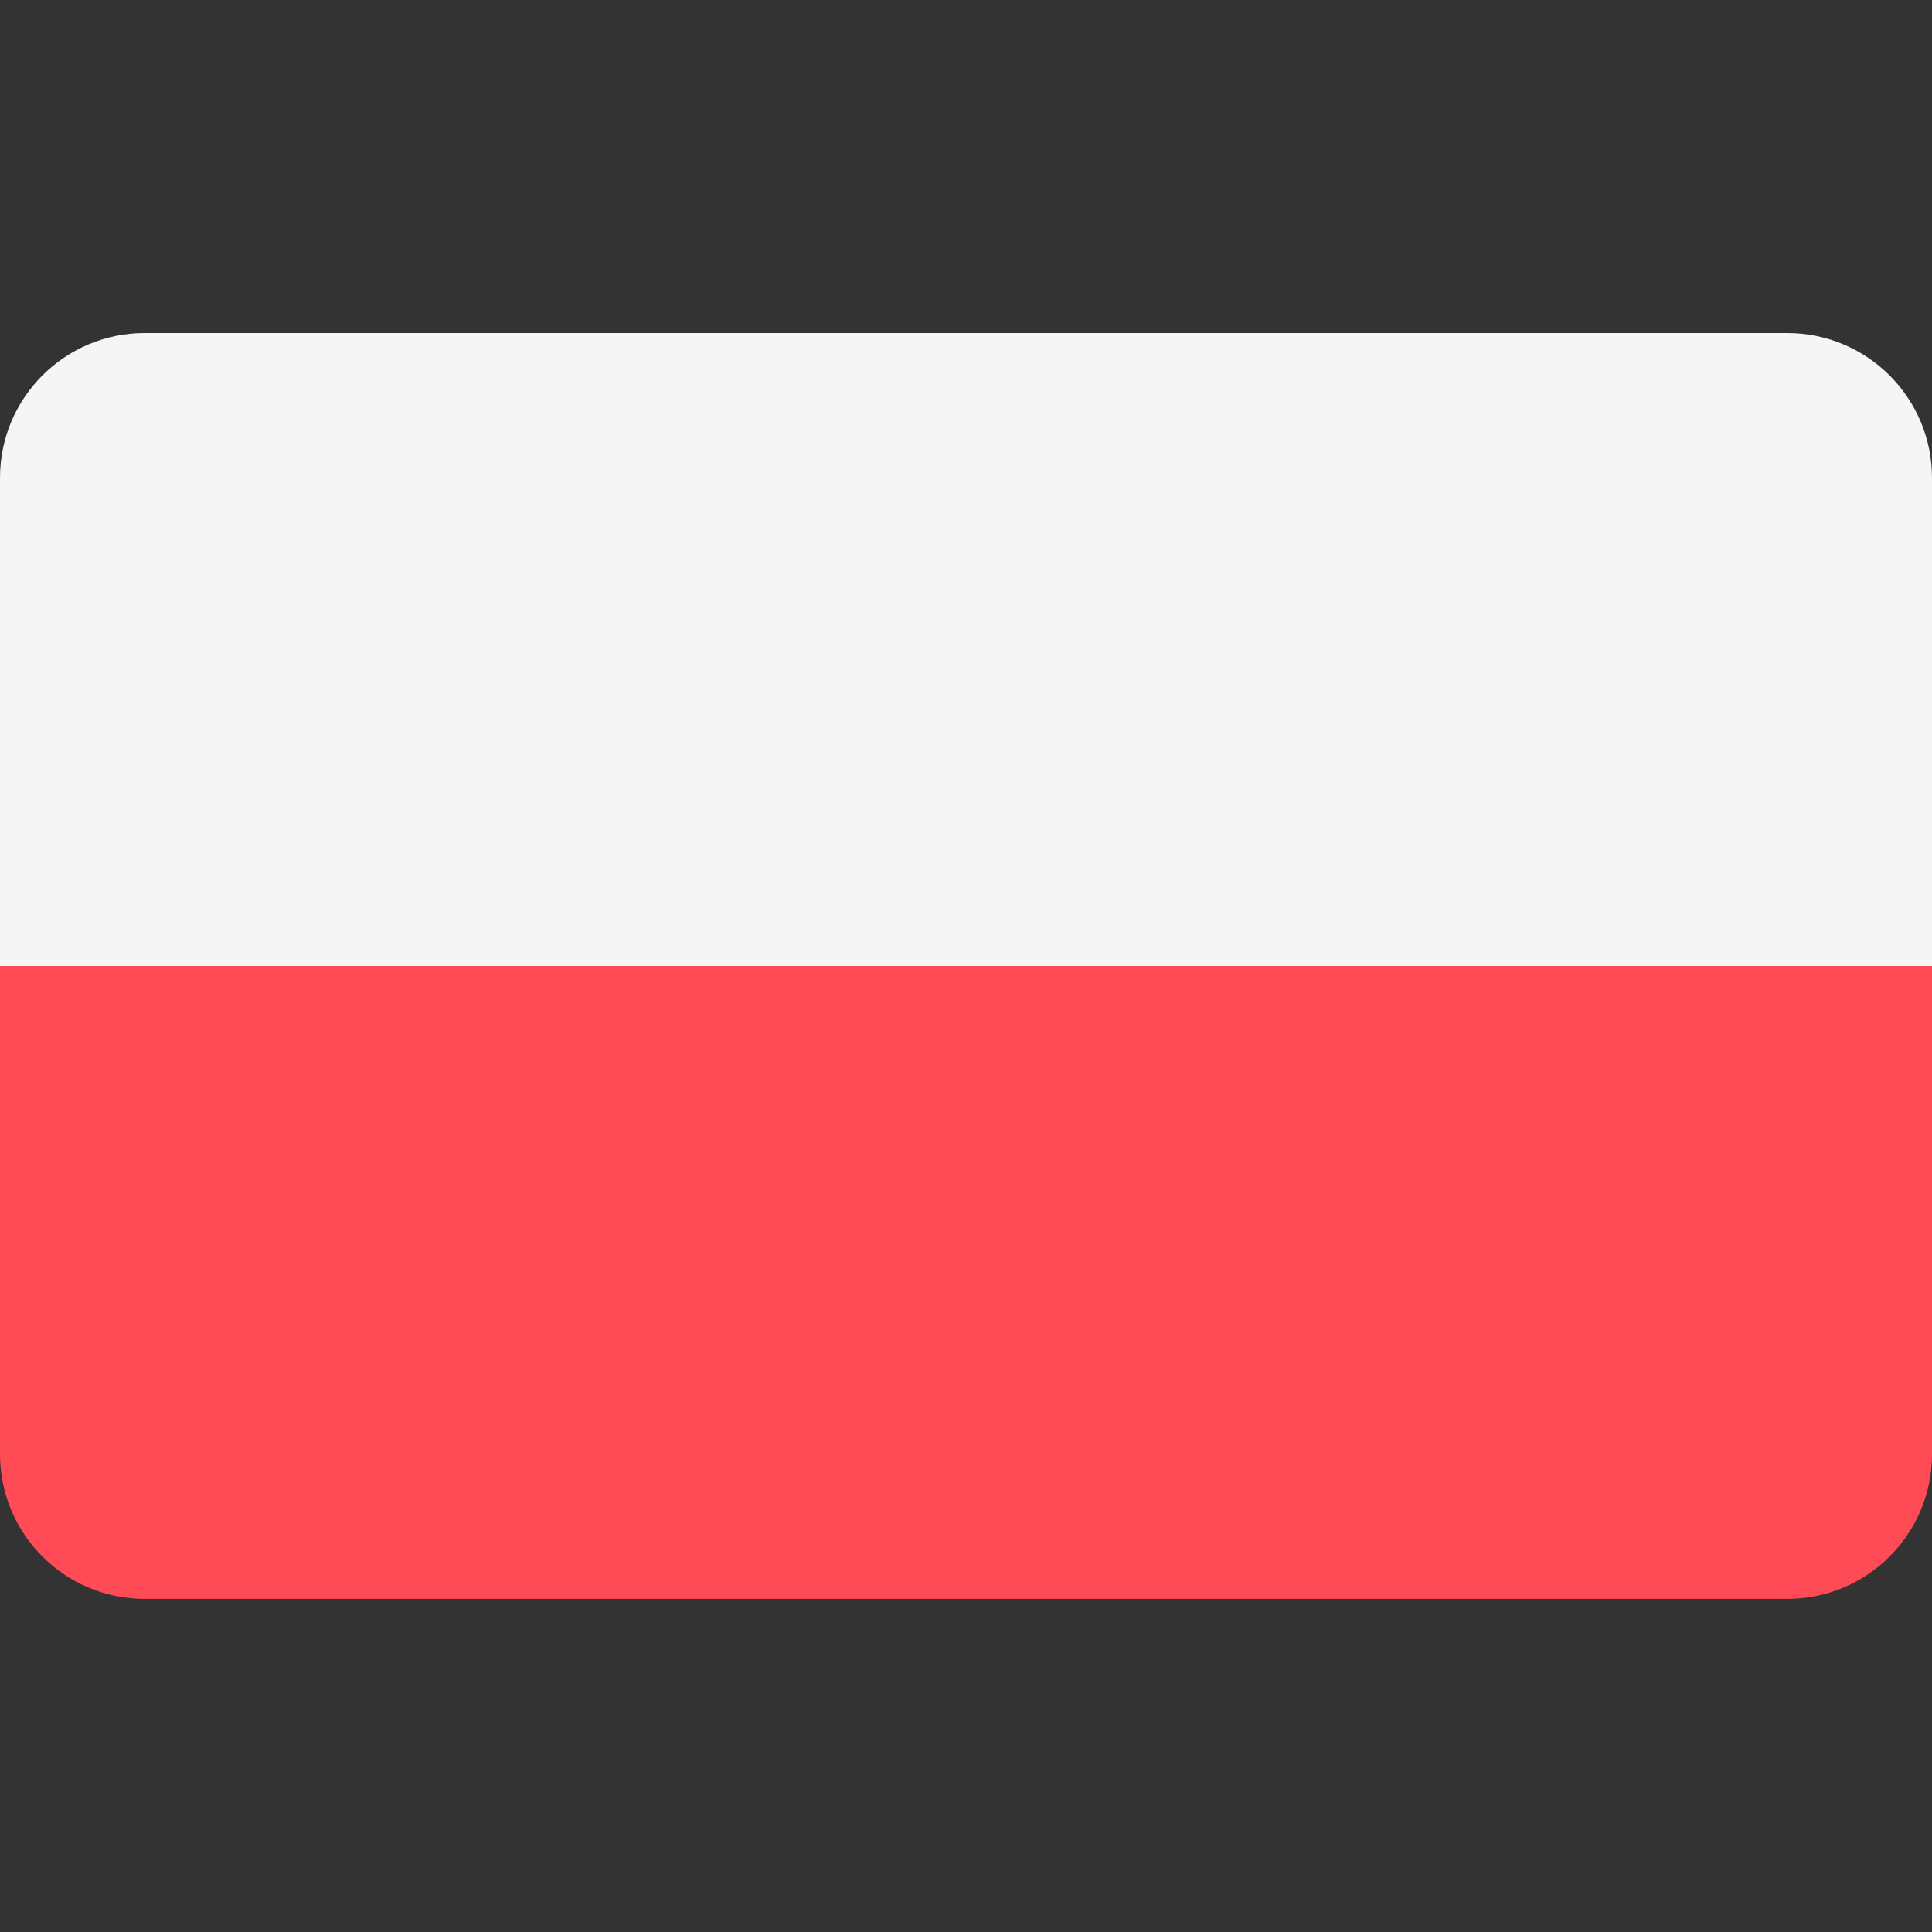
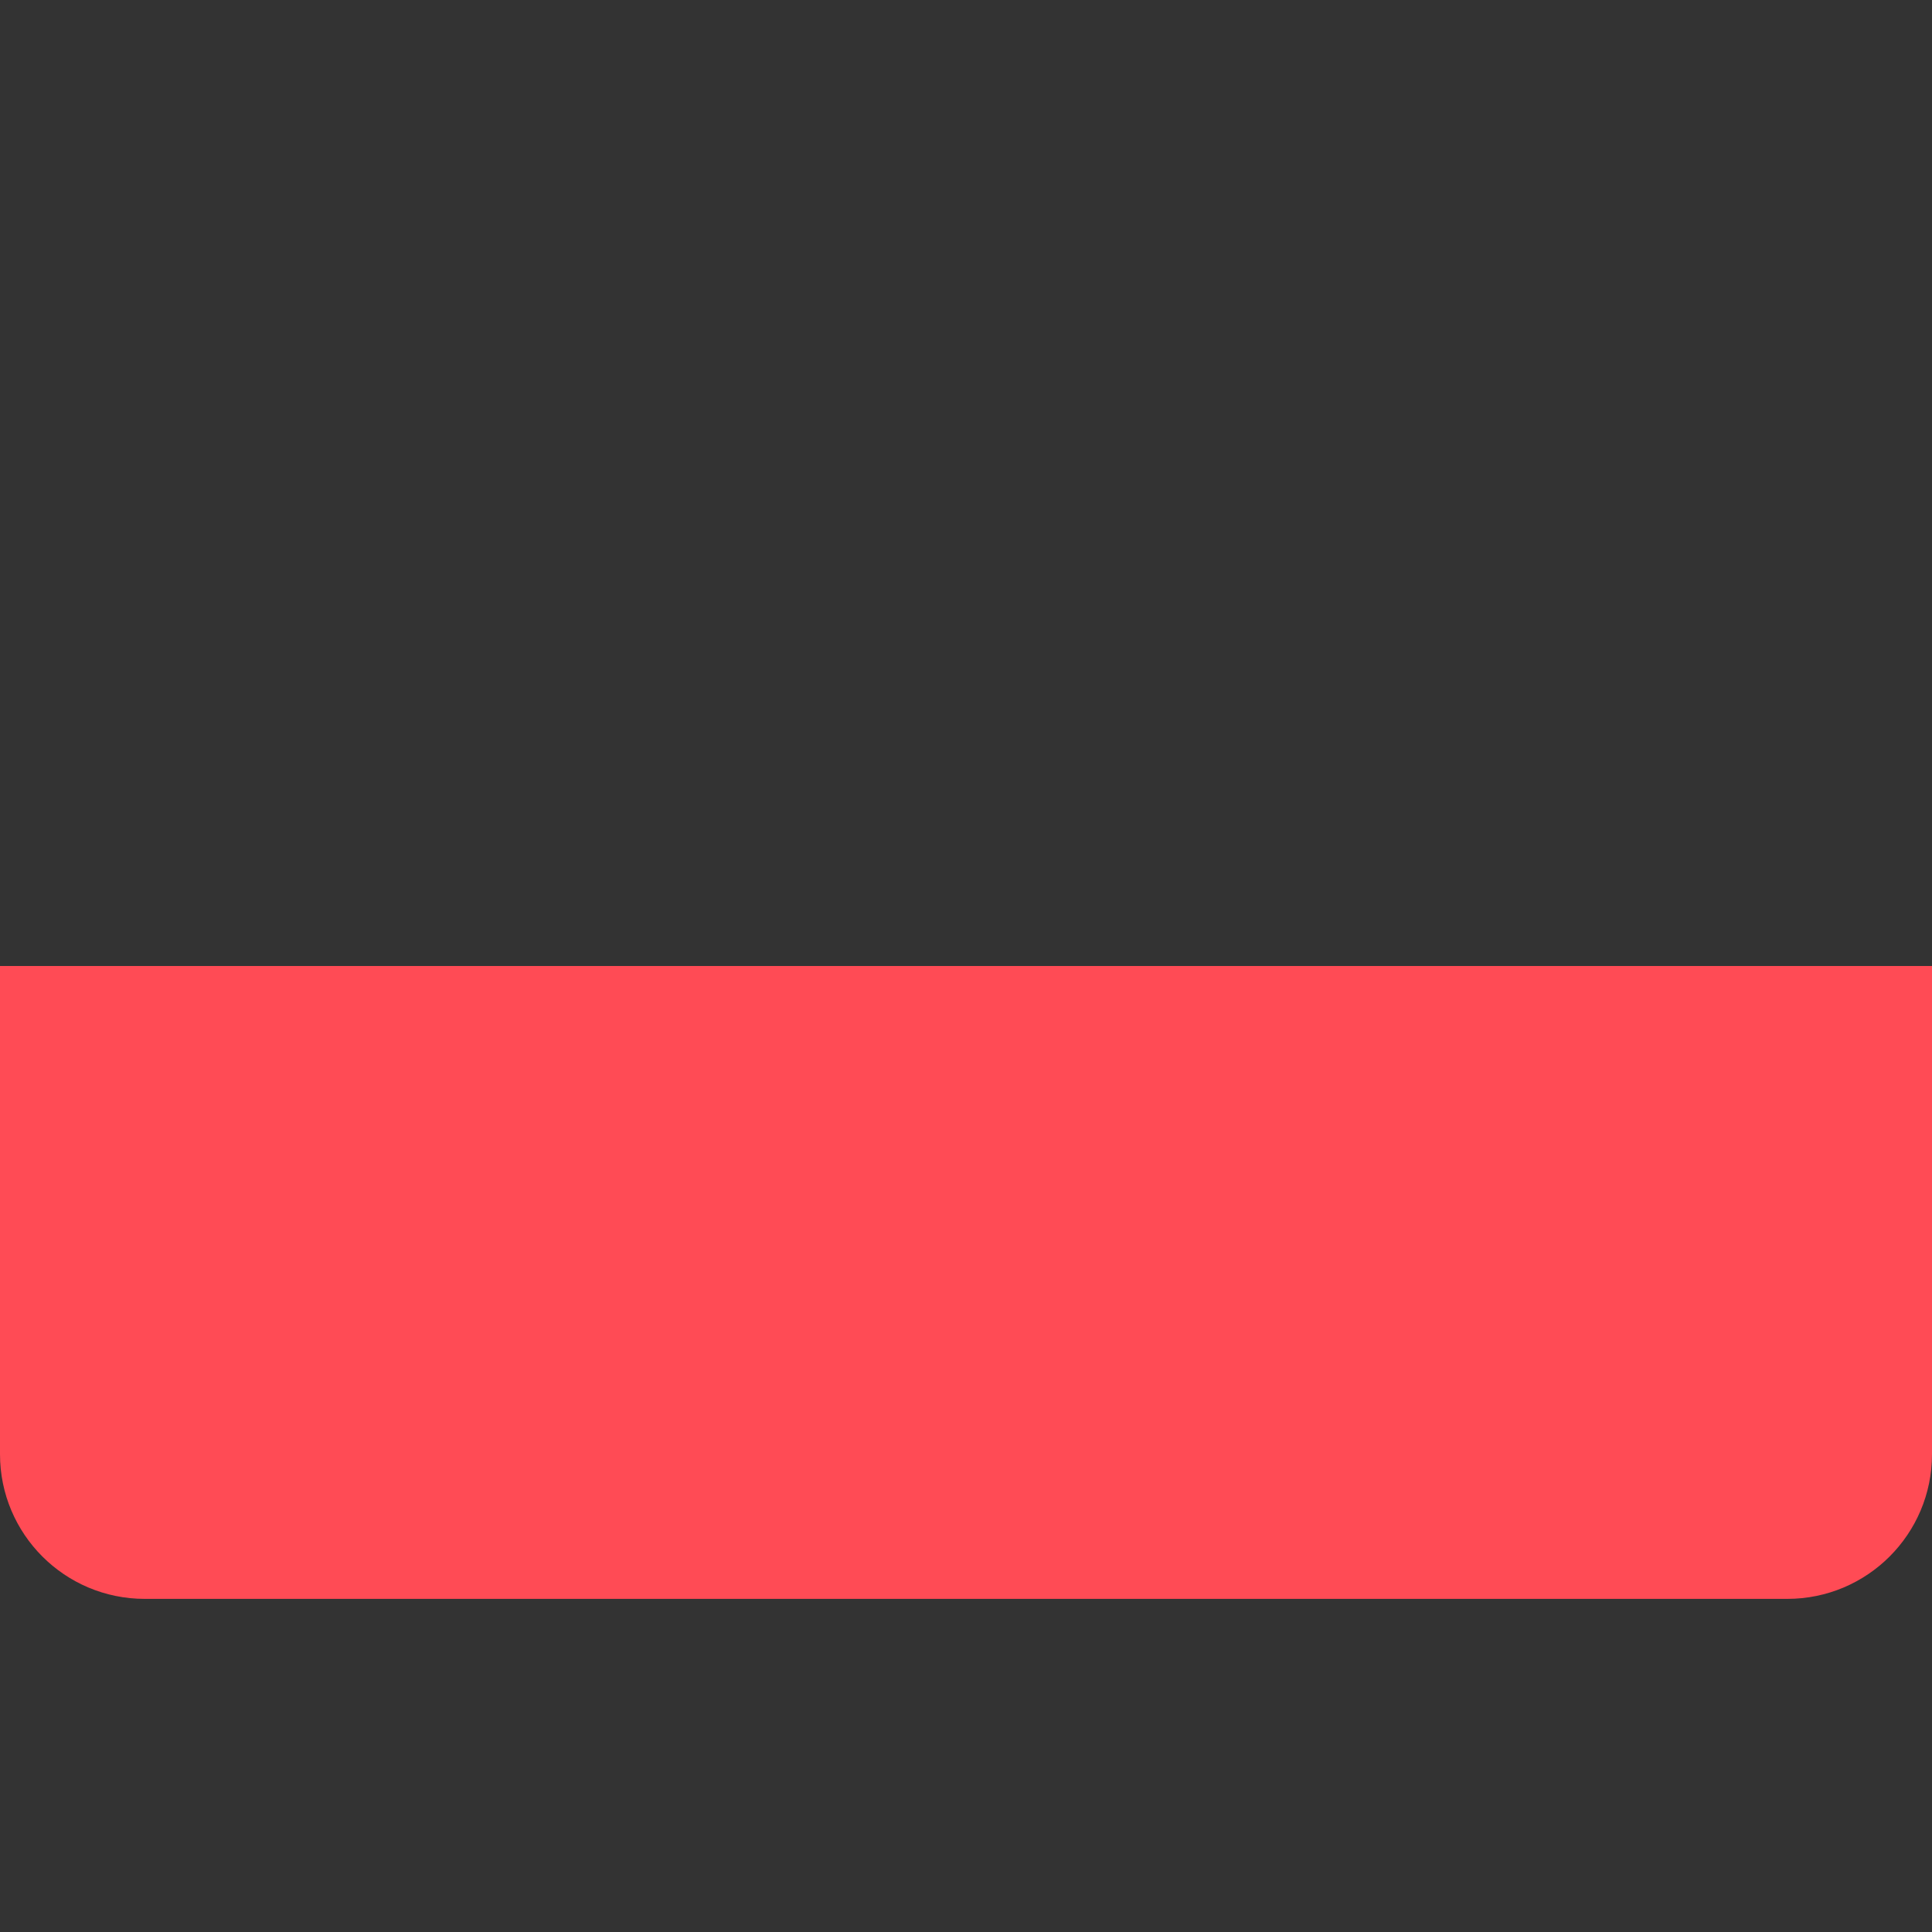
<svg xmlns="http://www.w3.org/2000/svg" width="40" height="40" viewBox="0 0 40 40" fill="none">
  <rect x="0" y="0" width="40" height="40" fill="#333333" stroke="none" />
  <path d="M0 30.108C0 31.762 1.341 33.103 2.996 33.103H37.004C38.659 33.103 40 31.762 40 30.108V20H0V30.108Z" fill="#FF4B55" />
-   <path d="M37.004 6.896H2.996C1.341 6.896 0 8.238 0 9.892V20H40V9.892C40 8.238 38.659 6.896 37.004 6.896Z" fill="#F5F5F5" />
</svg>